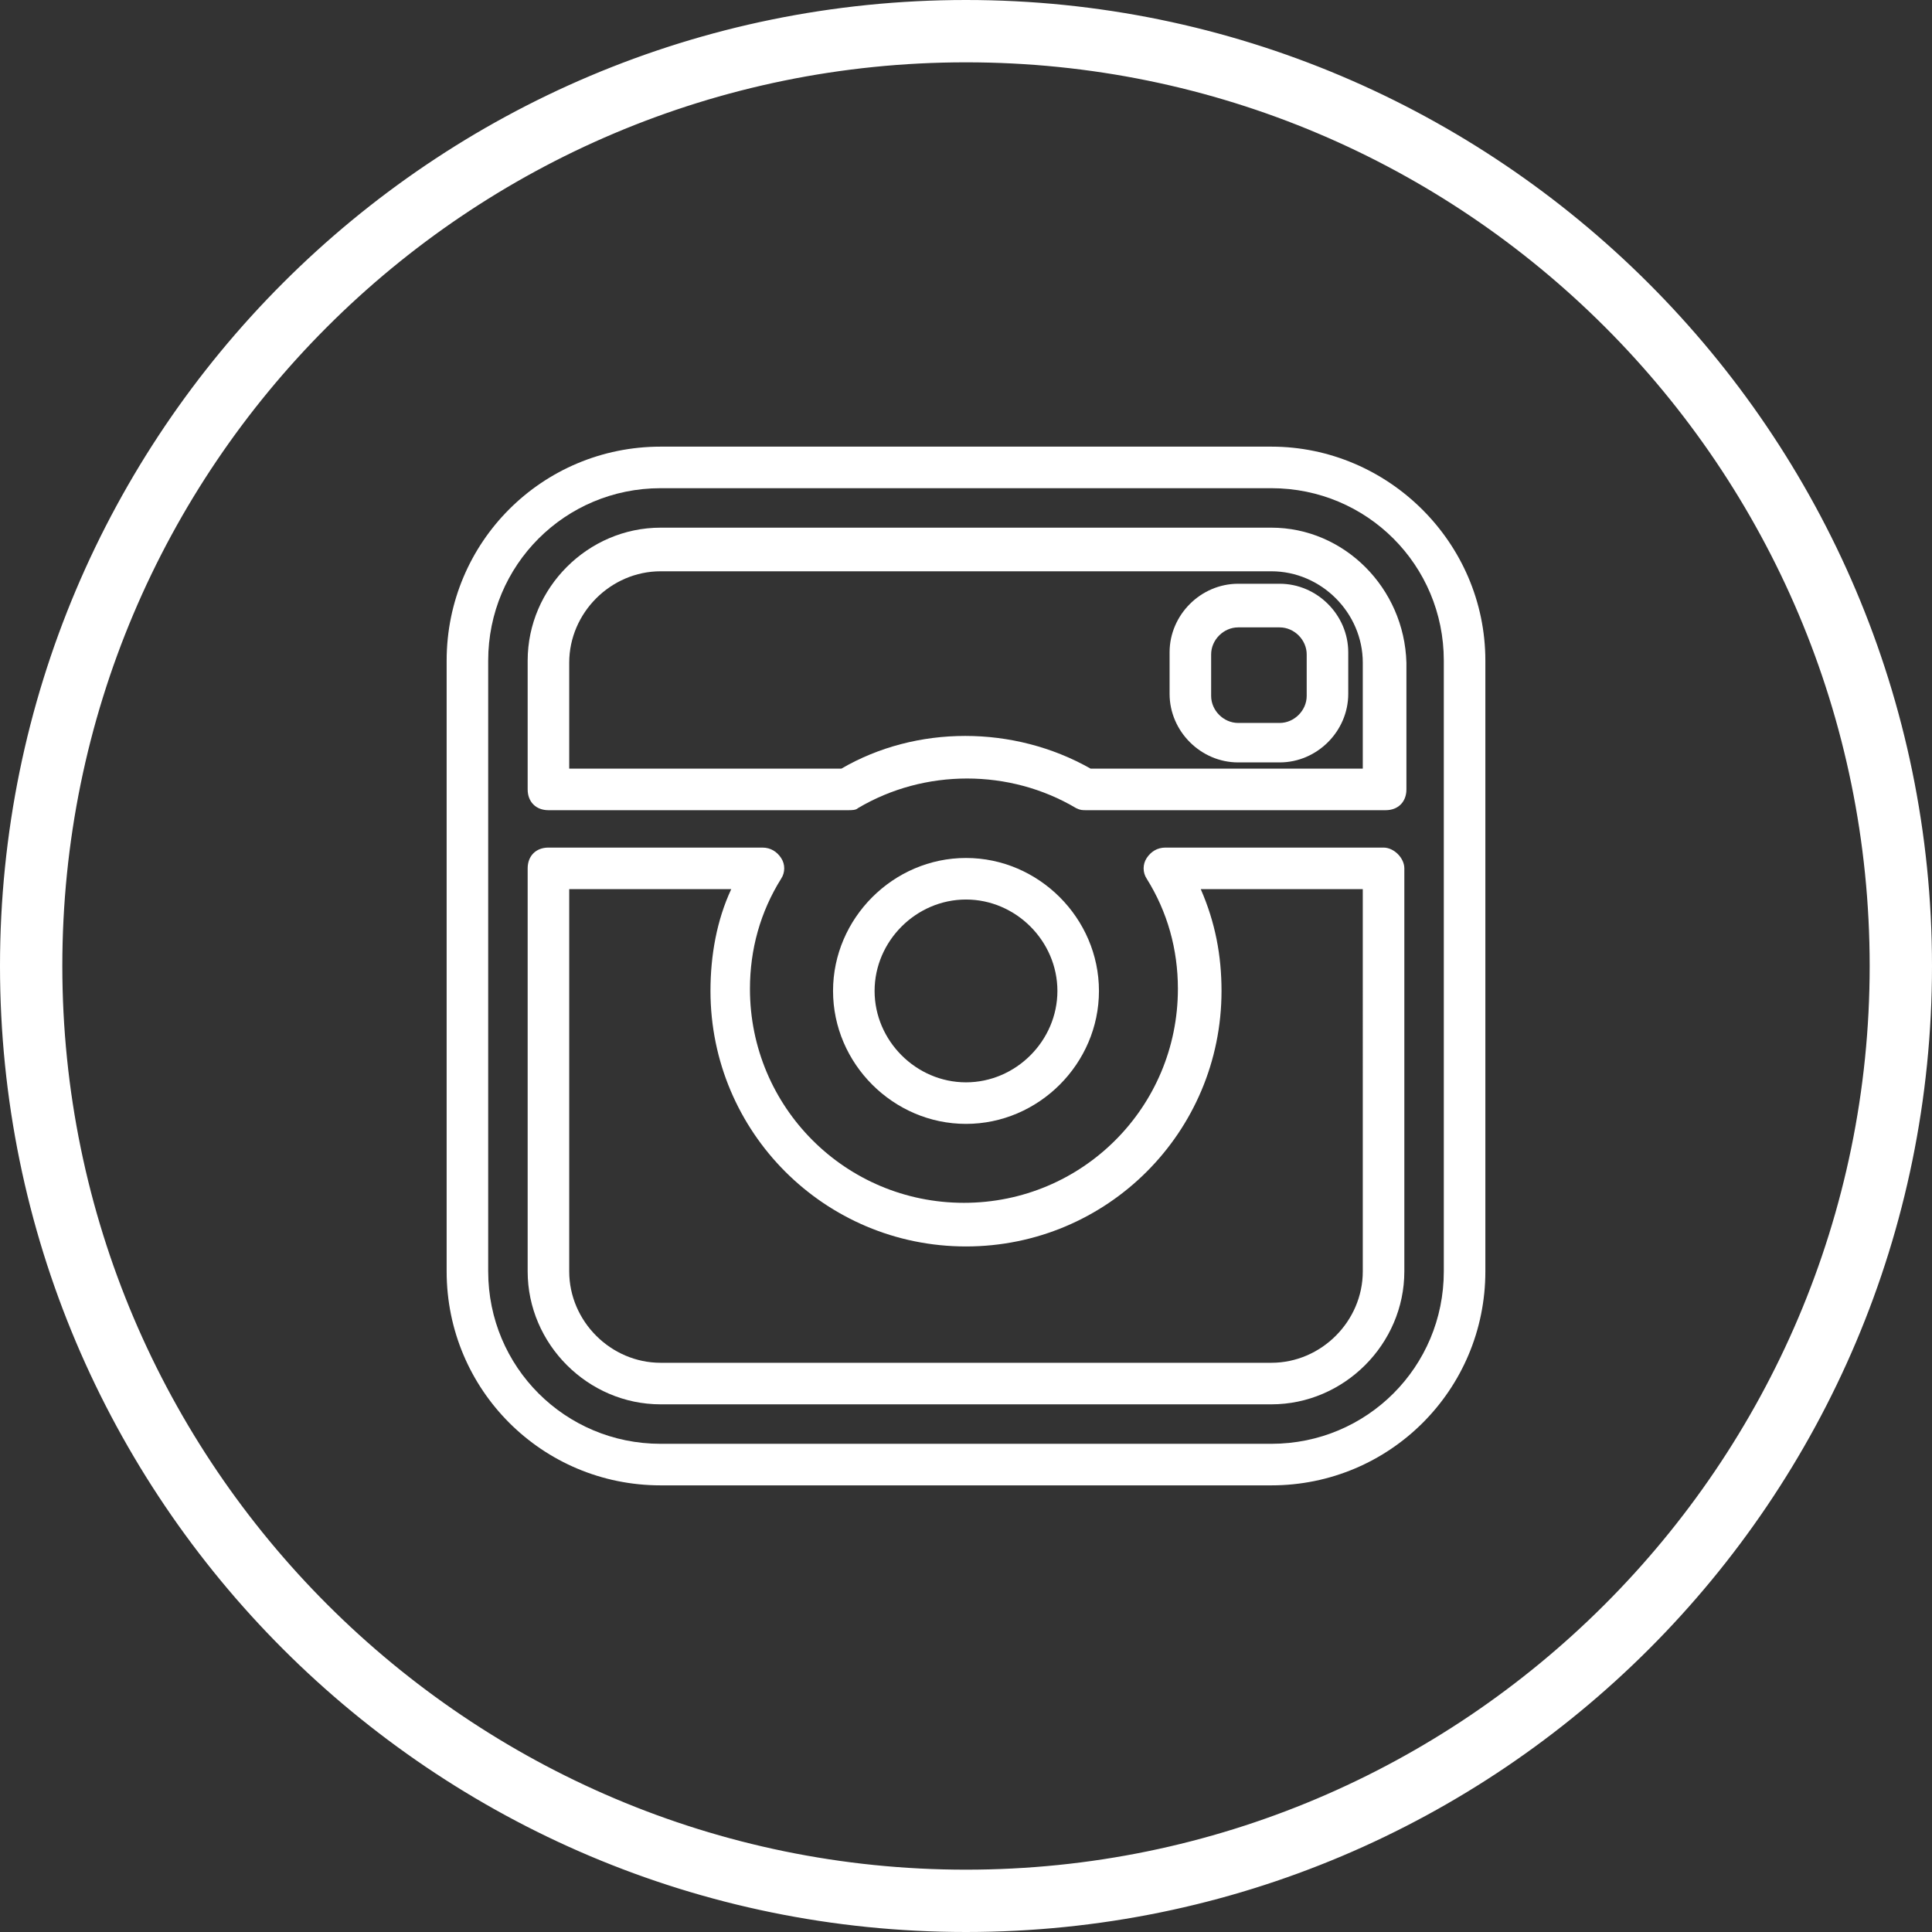
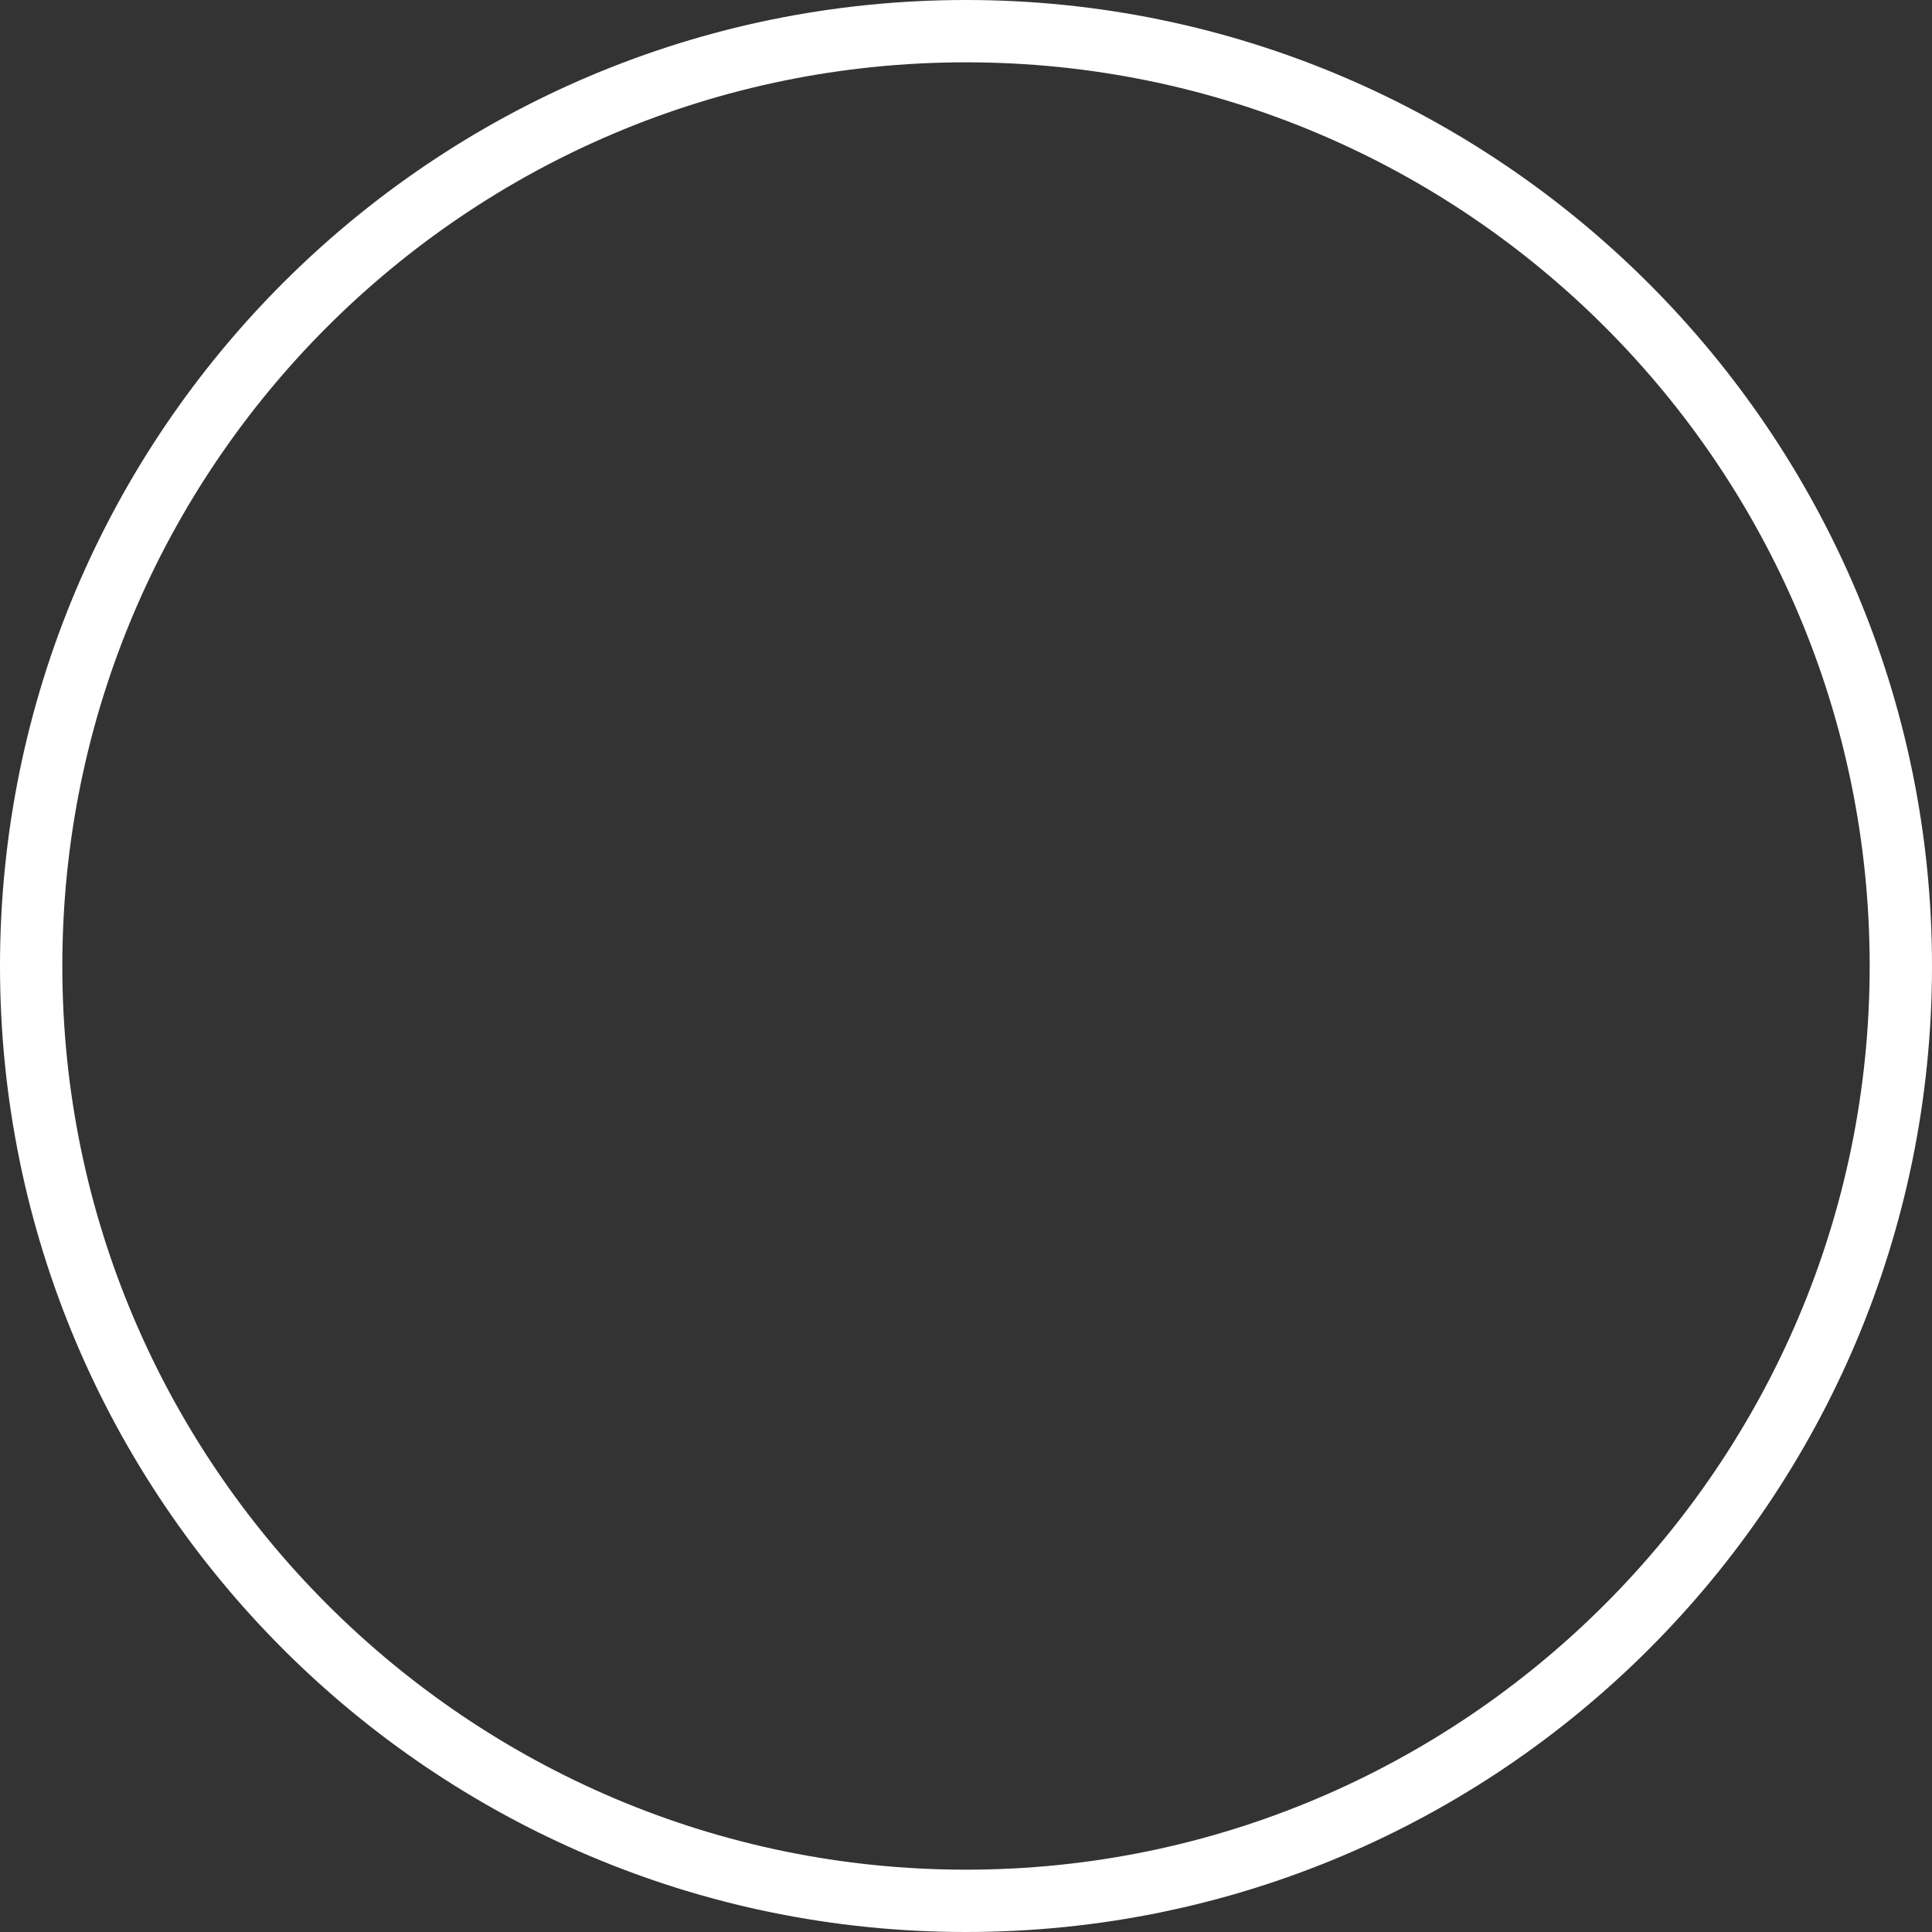
<svg xmlns="http://www.w3.org/2000/svg" version="1.1" id="Layer_1" x="0px" y="0px" viewBox="0 0 93 93" style="enable-background:new 0 0 93 93;" xml:space="preserve">
  <rect x="0" y="0" width="93" height="93" fill="#333333" stroke="none" />
  <style type="text/css">
	.st0{fill:#FFFFFF;stroke:#FFFFFF;stroke-miterlimit:10;}
	.st1{fill:#FFFFFF;}
</style>
  <g>
    <path class="st0" d="M46.5,0.5c-25.4,0-46,20.6-46,46s20.6,46,46,46s46-20.6,46-46S71.8,0.5,46.5,0.5z M46.5,90.5   c-24.2,0-44-19.7-44-44s19.7-44,44-44s44,19.7,44,44S70.7,90.5,46.5,90.5z" />
-     <path class="st1" d="M52.9,47.7c0-3.5-2.9-6.4-6.4-6.4s-6.4,2.9-6.4,6.4s2.9,6.4,6.4,6.4S52.9,51.2,52.9,47.7z M42.1,47.7   c0-2.4,2-4.4,4.4-4.4s4.4,2,4.4,4.4s-2,4.4-4.4,4.4S42.1,50.1,42.1,47.7z" />
-     <path class="st1" d="M61.2,25.4H31.8c-3.5,0-6.4,2.9-6.4,6.4V38c0,0.6,0.4,1,1,1h14.4c0.2,0,0.4,0,0.5-0.1c3.2-1.9,7.3-1.9,10.5,0   c0.2,0.1,0.3,0.1,0.5,0.1h14.4c0.6,0,1-0.4,1-1v-6.1C67.6,28.3,64.7,25.4,61.2,25.4z M65.6,37H52.5c-3.7-2.1-8.4-2.1-12,0H27.4   v-5.1c0-2.4,2-4.4,4.4-4.4h29.4c2.4,0,4.4,2,4.4,4.4L65.6,37L65.6,37z" />
-     <path class="st1" d="M61.2,21.5H31.8c-5.7,0-10.3,4.6-10.3,10.3v29.4c0,5.7,4.6,10.3,10.3,10.3h29.4c5.7,0,10.3-4.6,10.3-10.3V31.8   C71.5,26.1,66.8,21.5,61.2,21.5z M69.5,61.2c0,4.6-3.7,8.3-8.3,8.3H31.8c-4.6,0-8.3-3.7-8.3-8.3V31.8c0-4.6,3.7-8.3,8.3-8.3h29.4   c4.6,0,8.3,3.7,8.3,8.3V61.2z" />
-     <path class="st1" d="M66.6,40.8H56.1c-0.4,0-0.7,0.2-0.9,0.5c-0.2,0.3-0.2,0.7,0,1c1,1.6,1.5,3.4,1.5,5.3c0,5.7-4.6,10.3-10.3,10.3   s-10.3-4.6-10.3-10.3c0-1.9,0.5-3.7,1.5-5.3c0.2-0.3,0.2-0.7,0-1c-0.2-0.3-0.5-0.5-0.9-0.5H26.4c-0.6,0-1,0.4-1,1v19.4   c0,3.5,2.9,6.4,6.4,6.4h29.4c3.5,0,6.4-2.9,6.4-6.4V41.8C67.6,41.3,67.1,40.8,66.6,40.8z M65.6,61.2c0,2.4-2,4.4-4.4,4.4H31.8   c-2.4,0-4.4-2-4.4-4.4V42.8h7.8c-0.7,1.5-1,3.2-1,4.9c0,6.8,5.5,12.3,12.3,12.3s12.3-5.5,12.3-12.3c0-1.7-0.3-3.3-1-4.9h7.8V61.2z" />
-     <path class="st1" d="M61.6,28.1h-2c-1.8,0-3.3,1.5-3.3,3.3v2c0,1.8,1.5,3.3,3.3,3.3h2c1.8,0,3.3-1.5,3.3-3.3v-2   C64.9,29.6,63.4,28.1,61.6,28.1z M62.9,33.5c0,0.7-0.6,1.3-1.3,1.3h-2c-0.7,0-1.3-0.6-1.3-1.3v-2c0-0.7,0.6-1.3,1.3-1.3h2   c0.7,0,1.3,0.6,1.3,1.3V33.5z" />
  </g>
</svg>